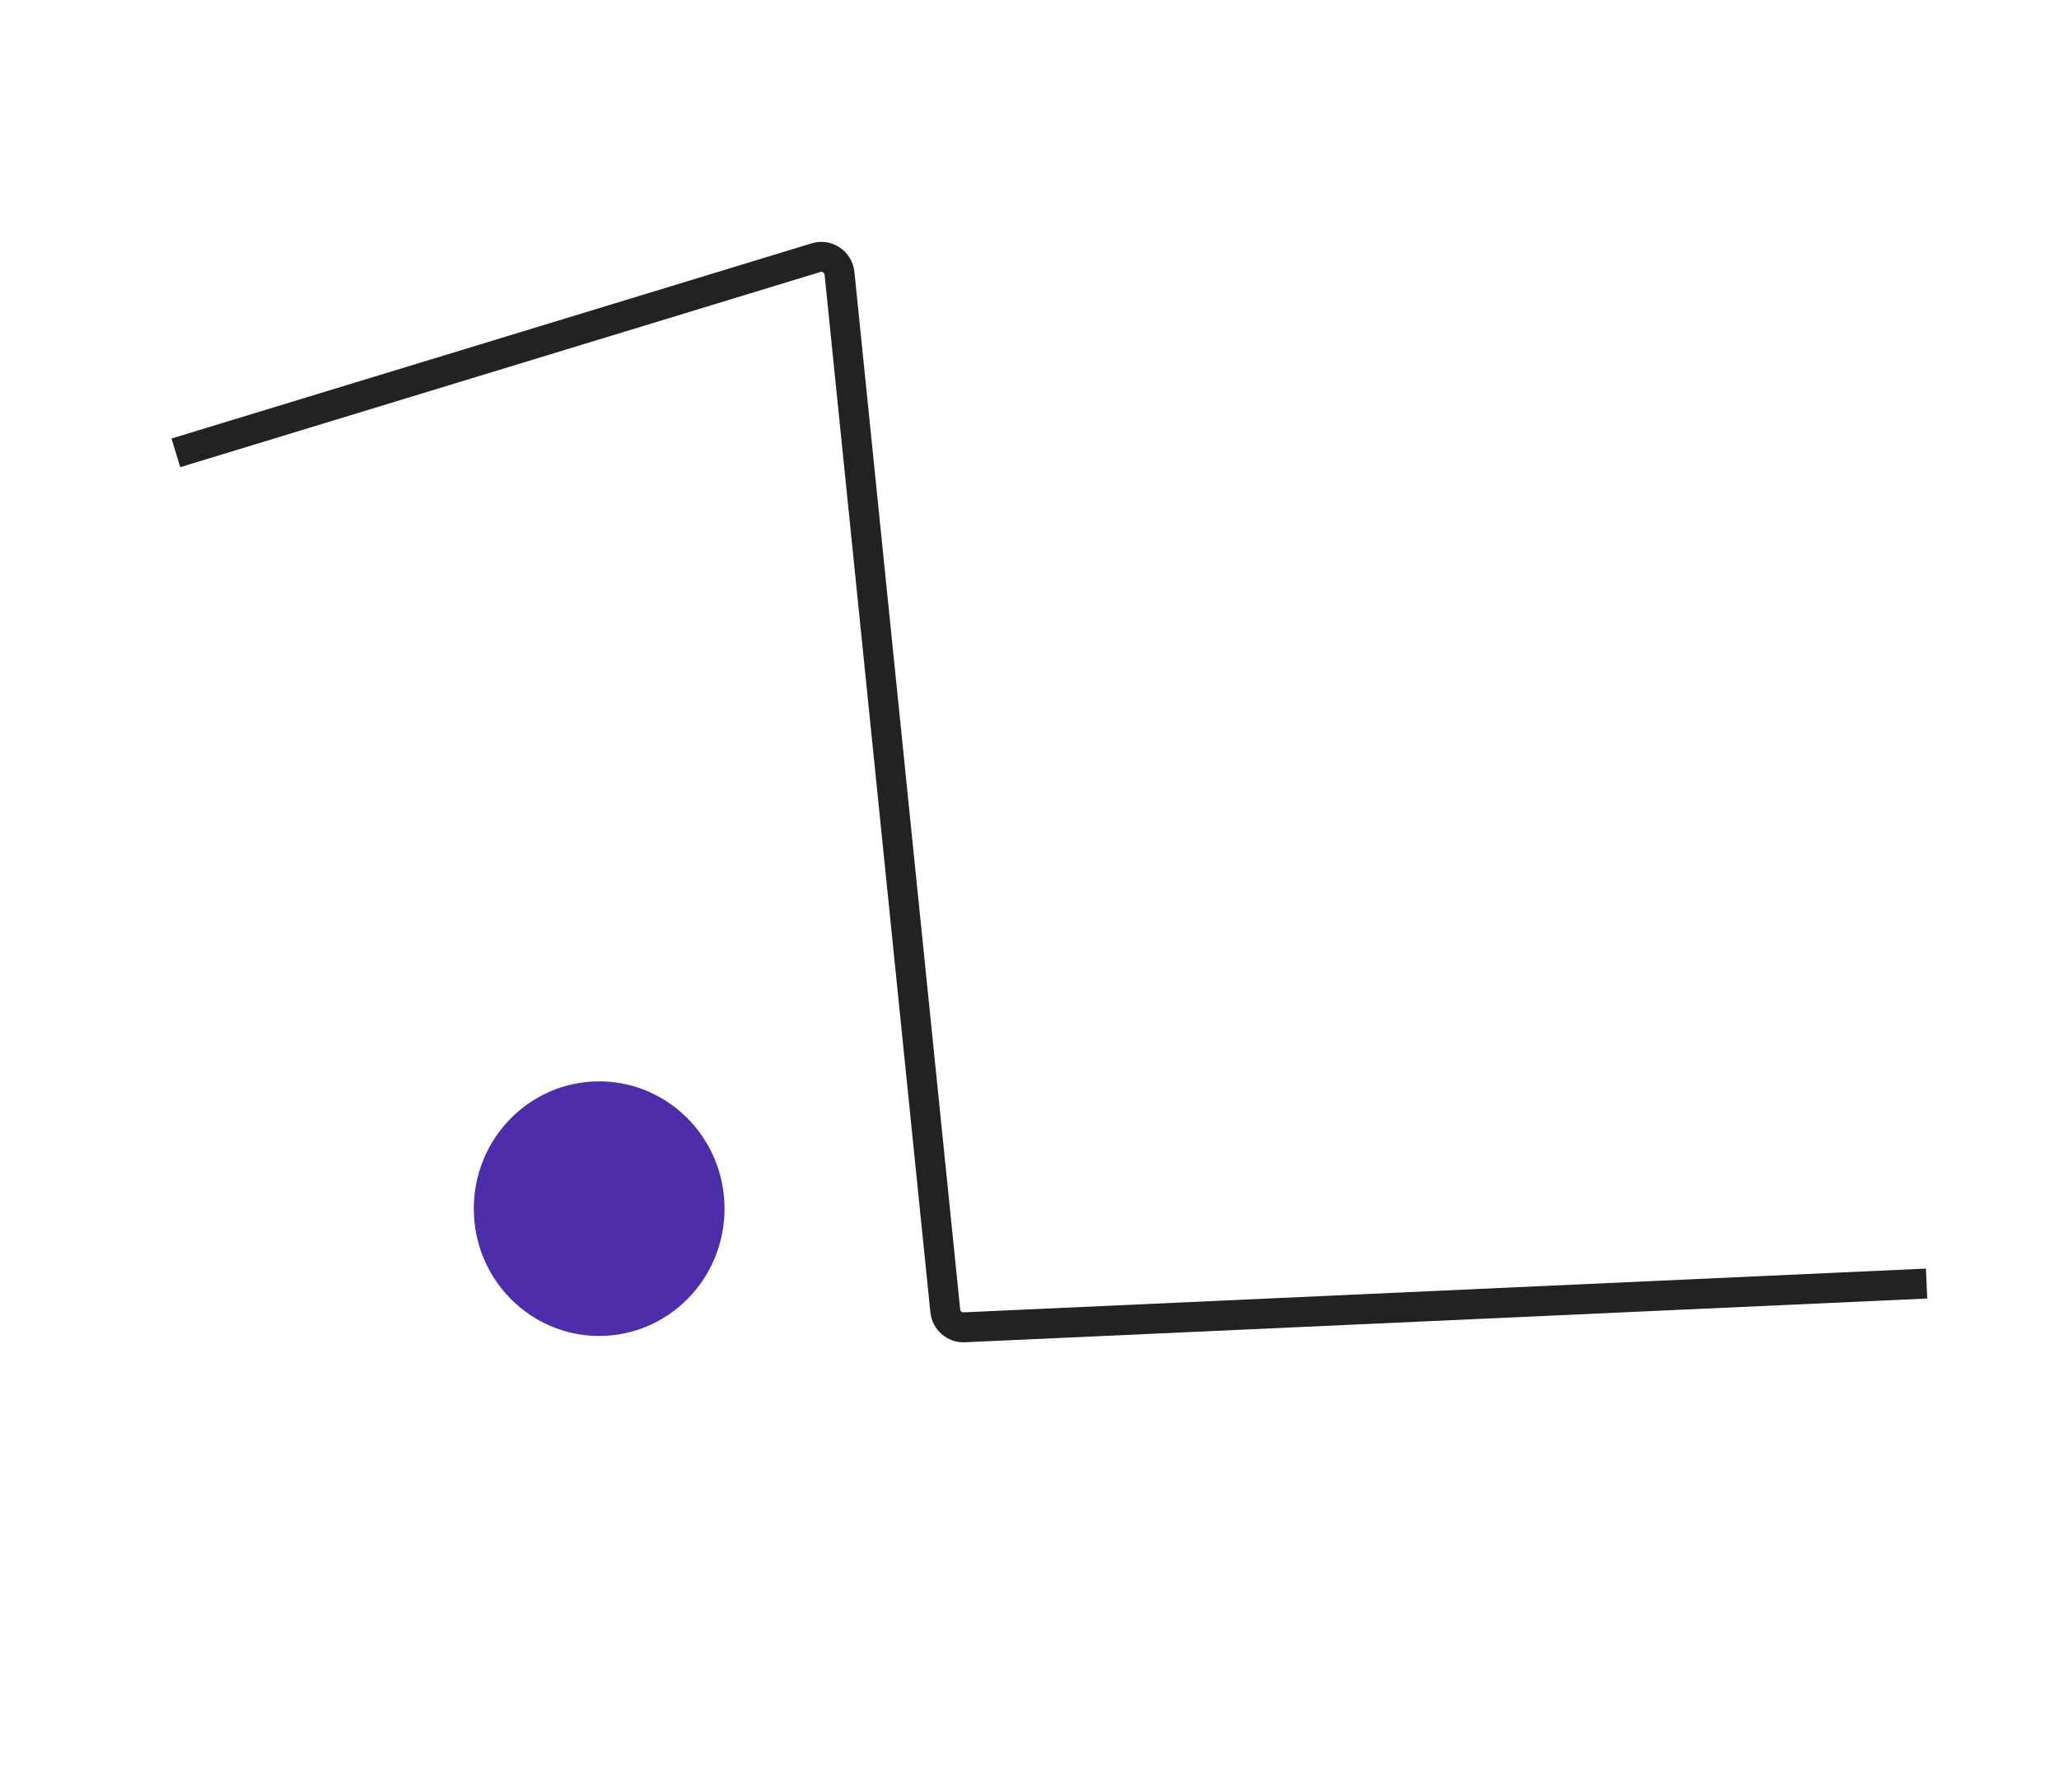
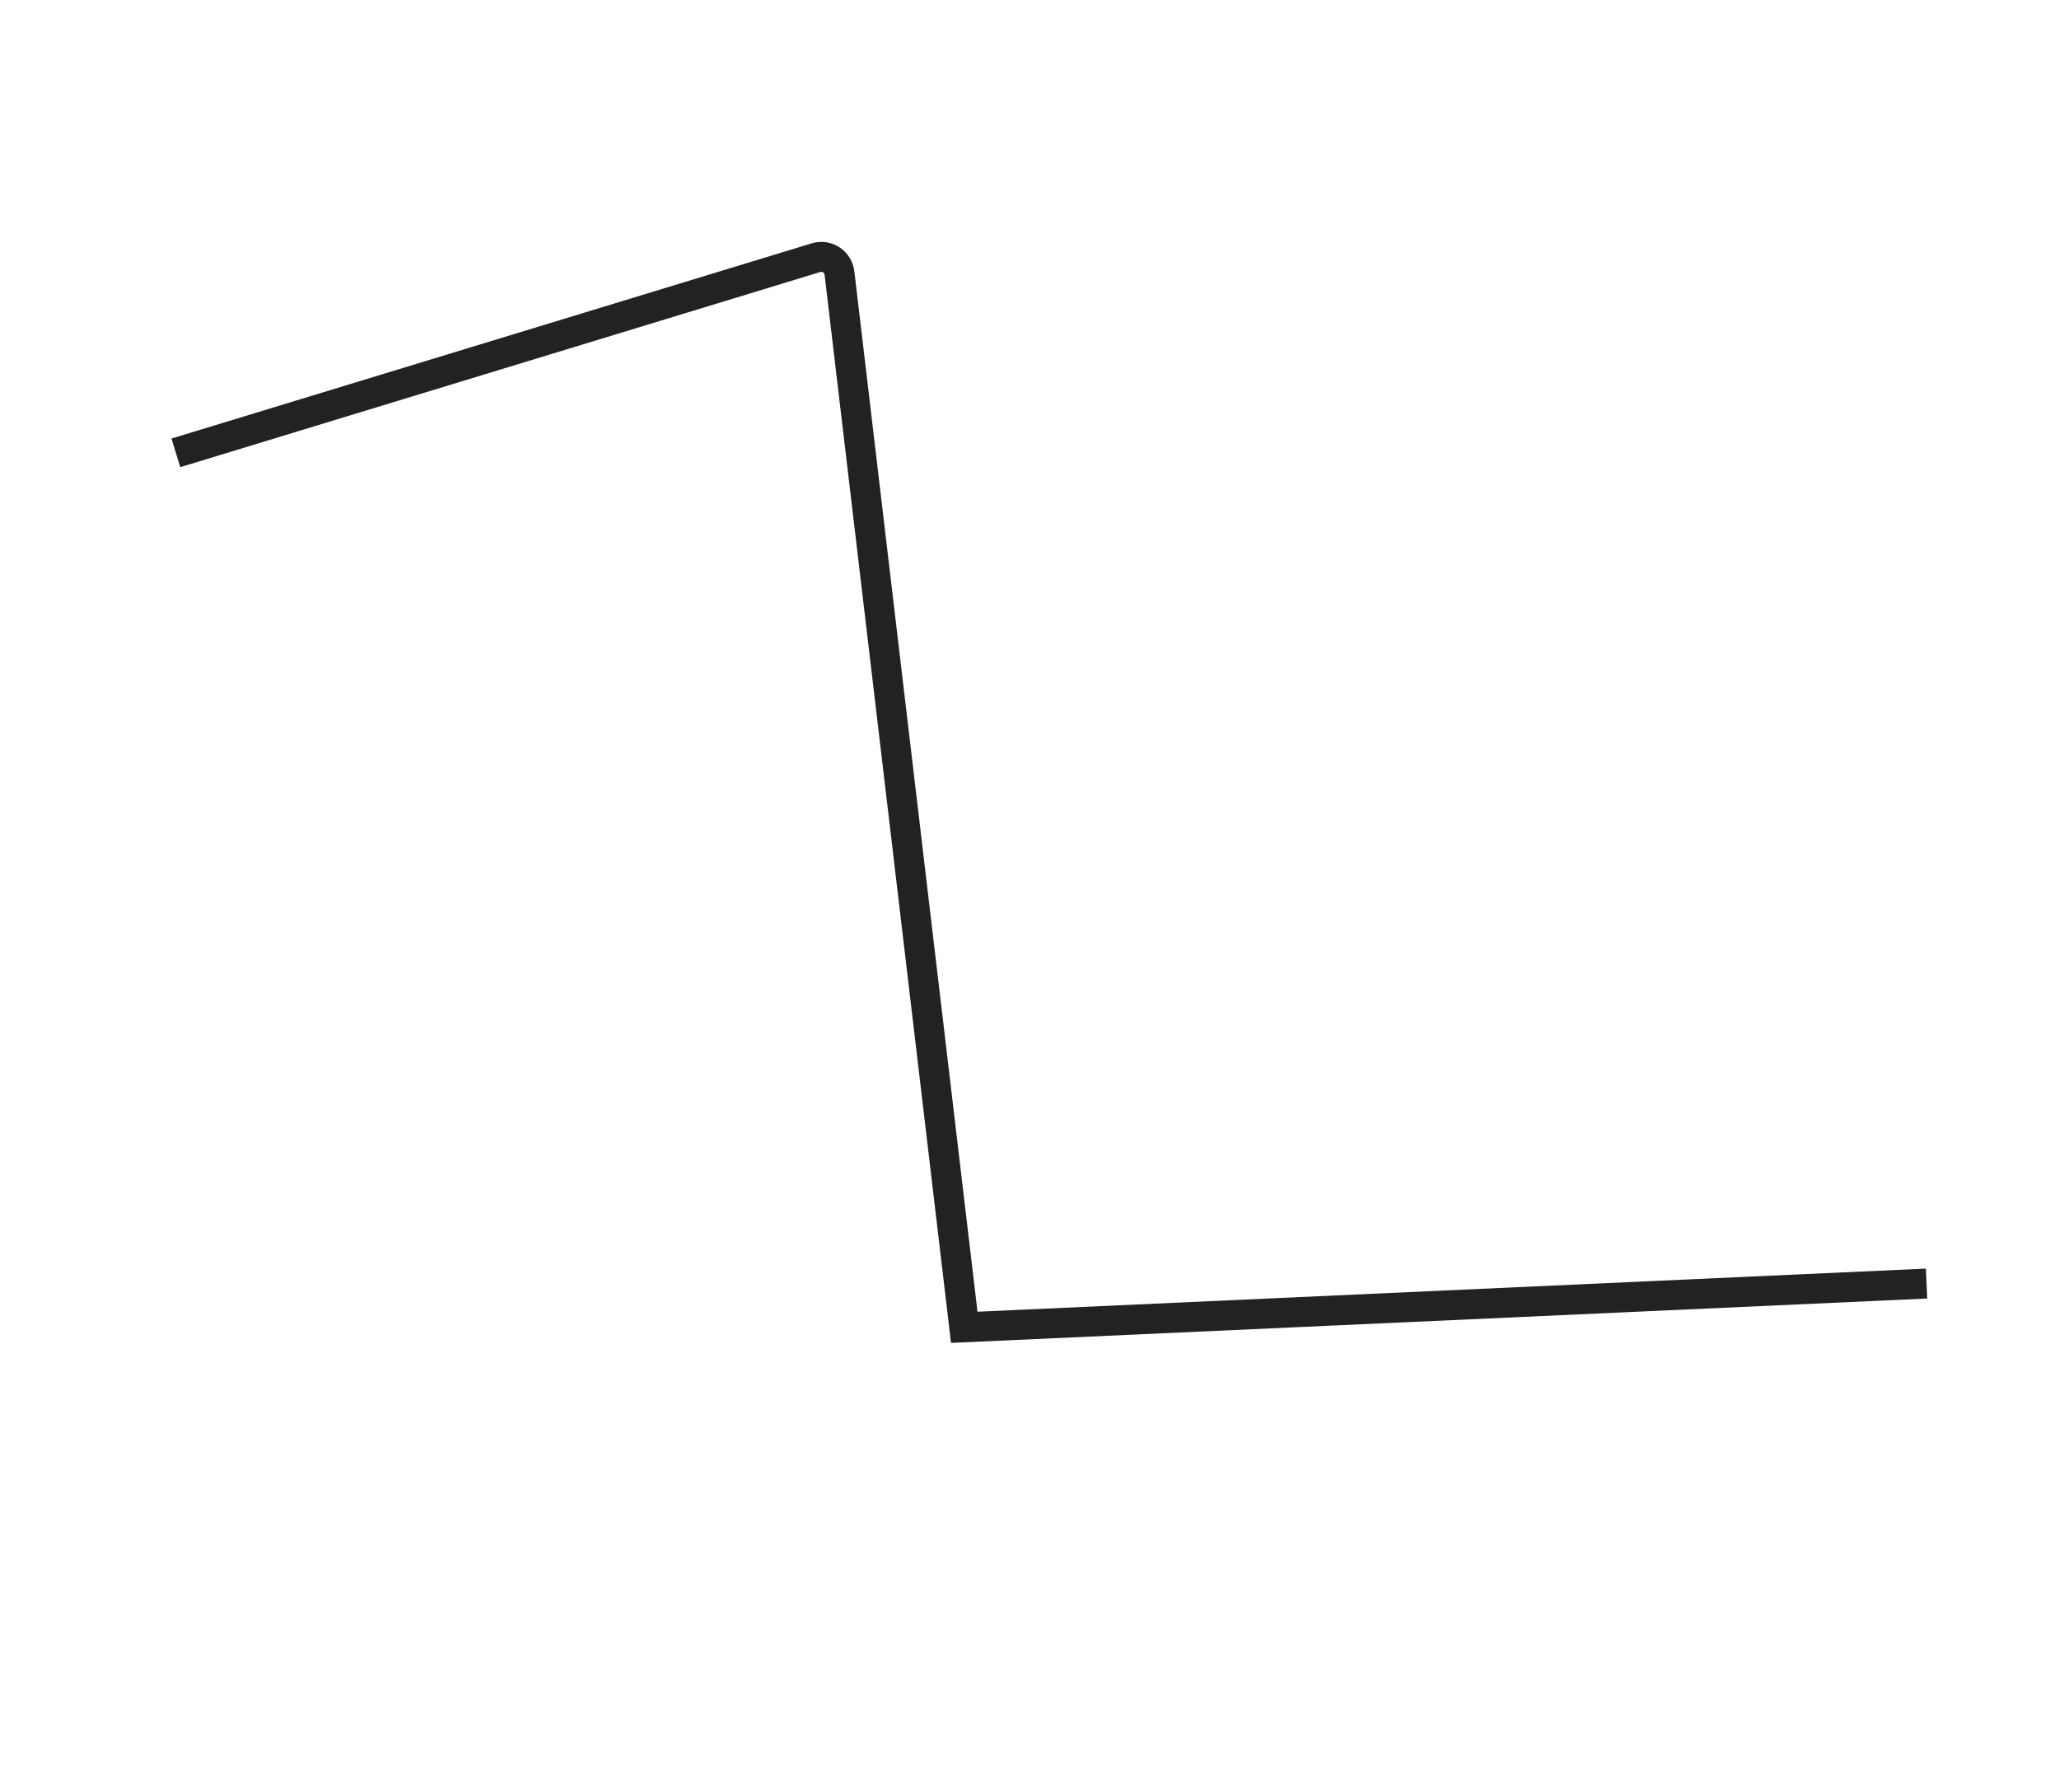
<svg xmlns="http://www.w3.org/2000/svg" width="108" height="94" viewBox="0 0 108 94" fill="none">
-   <path d="M101.055 67.332L50.578 69.627C50.072 69.65 49.634 69.267 49.582 68.756L44.035 14.346C43.973 13.74 43.381 13.339 42.807 13.515L9.226 23.755" stroke="#222222" stroke-width="1.571" />
-   <ellipse cx="31.428" cy="63.403" rx="6.576" ry="6.678" fill="#4D2DA9" />
+   <path d="M101.055 67.332L50.578 69.627L44.035 14.346C43.973 13.74 43.381 13.339 42.807 13.515L9.226 23.755" stroke="#222222" stroke-width="1.571" />
</svg>